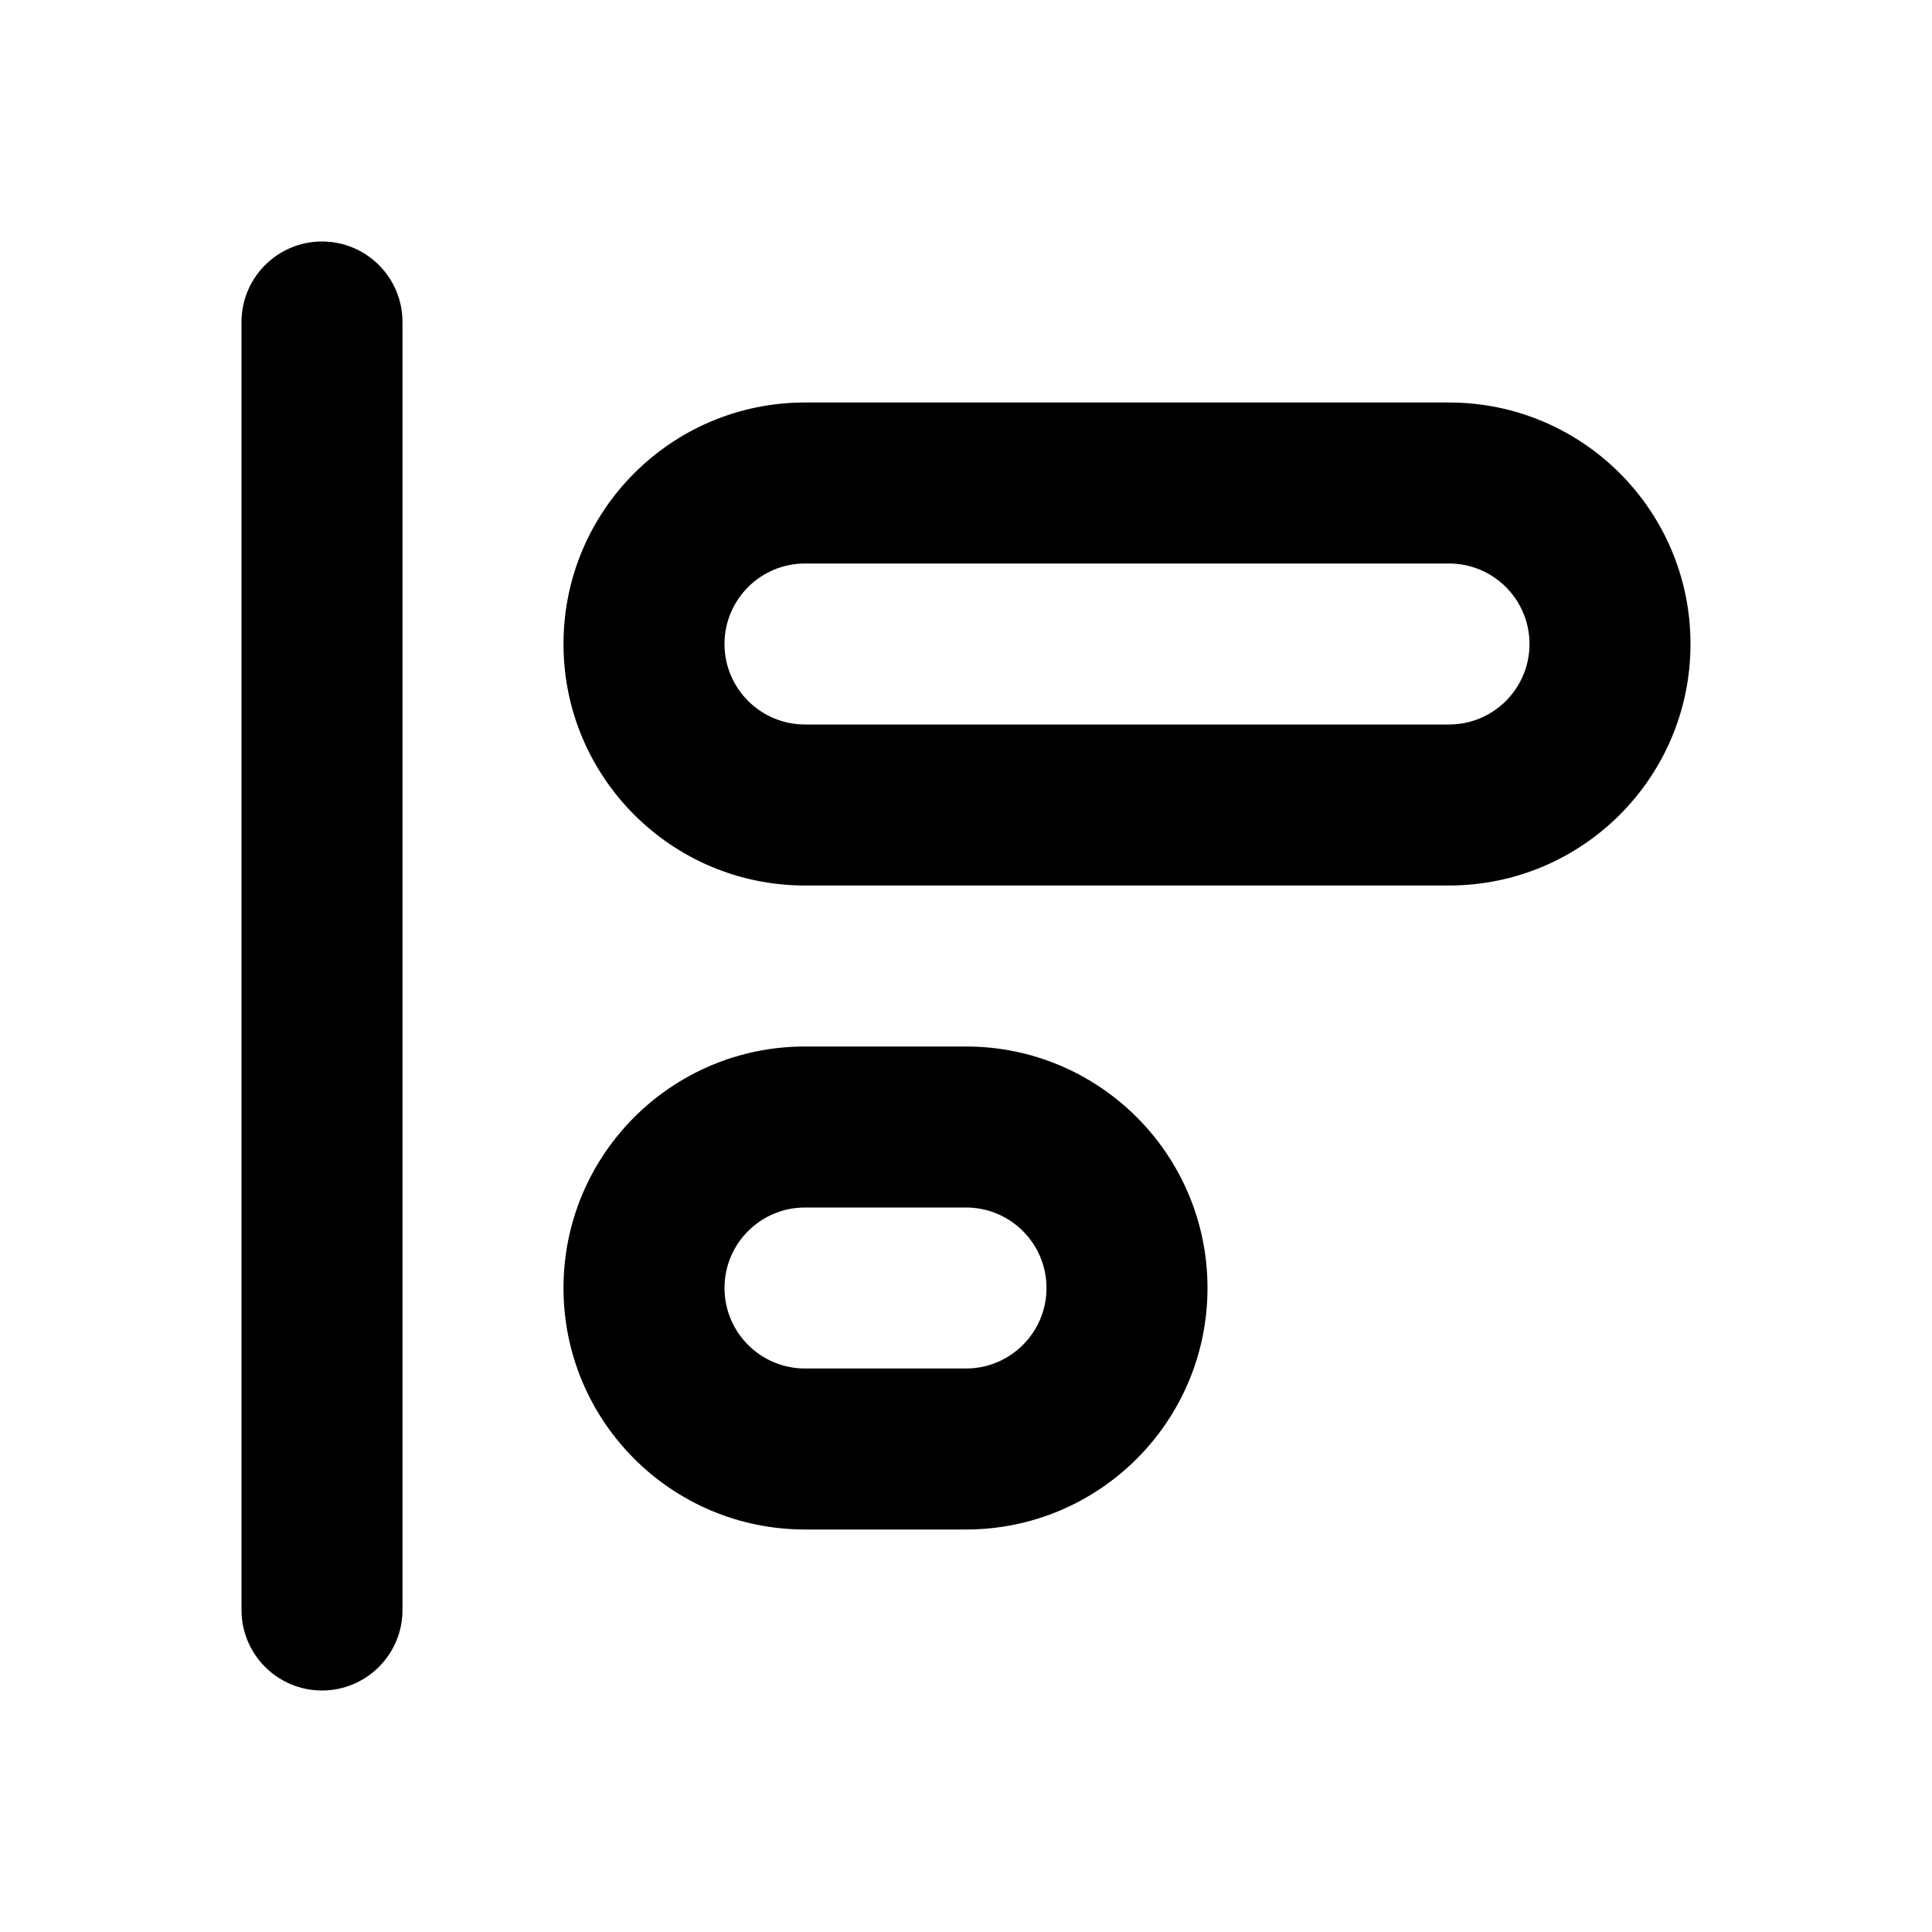
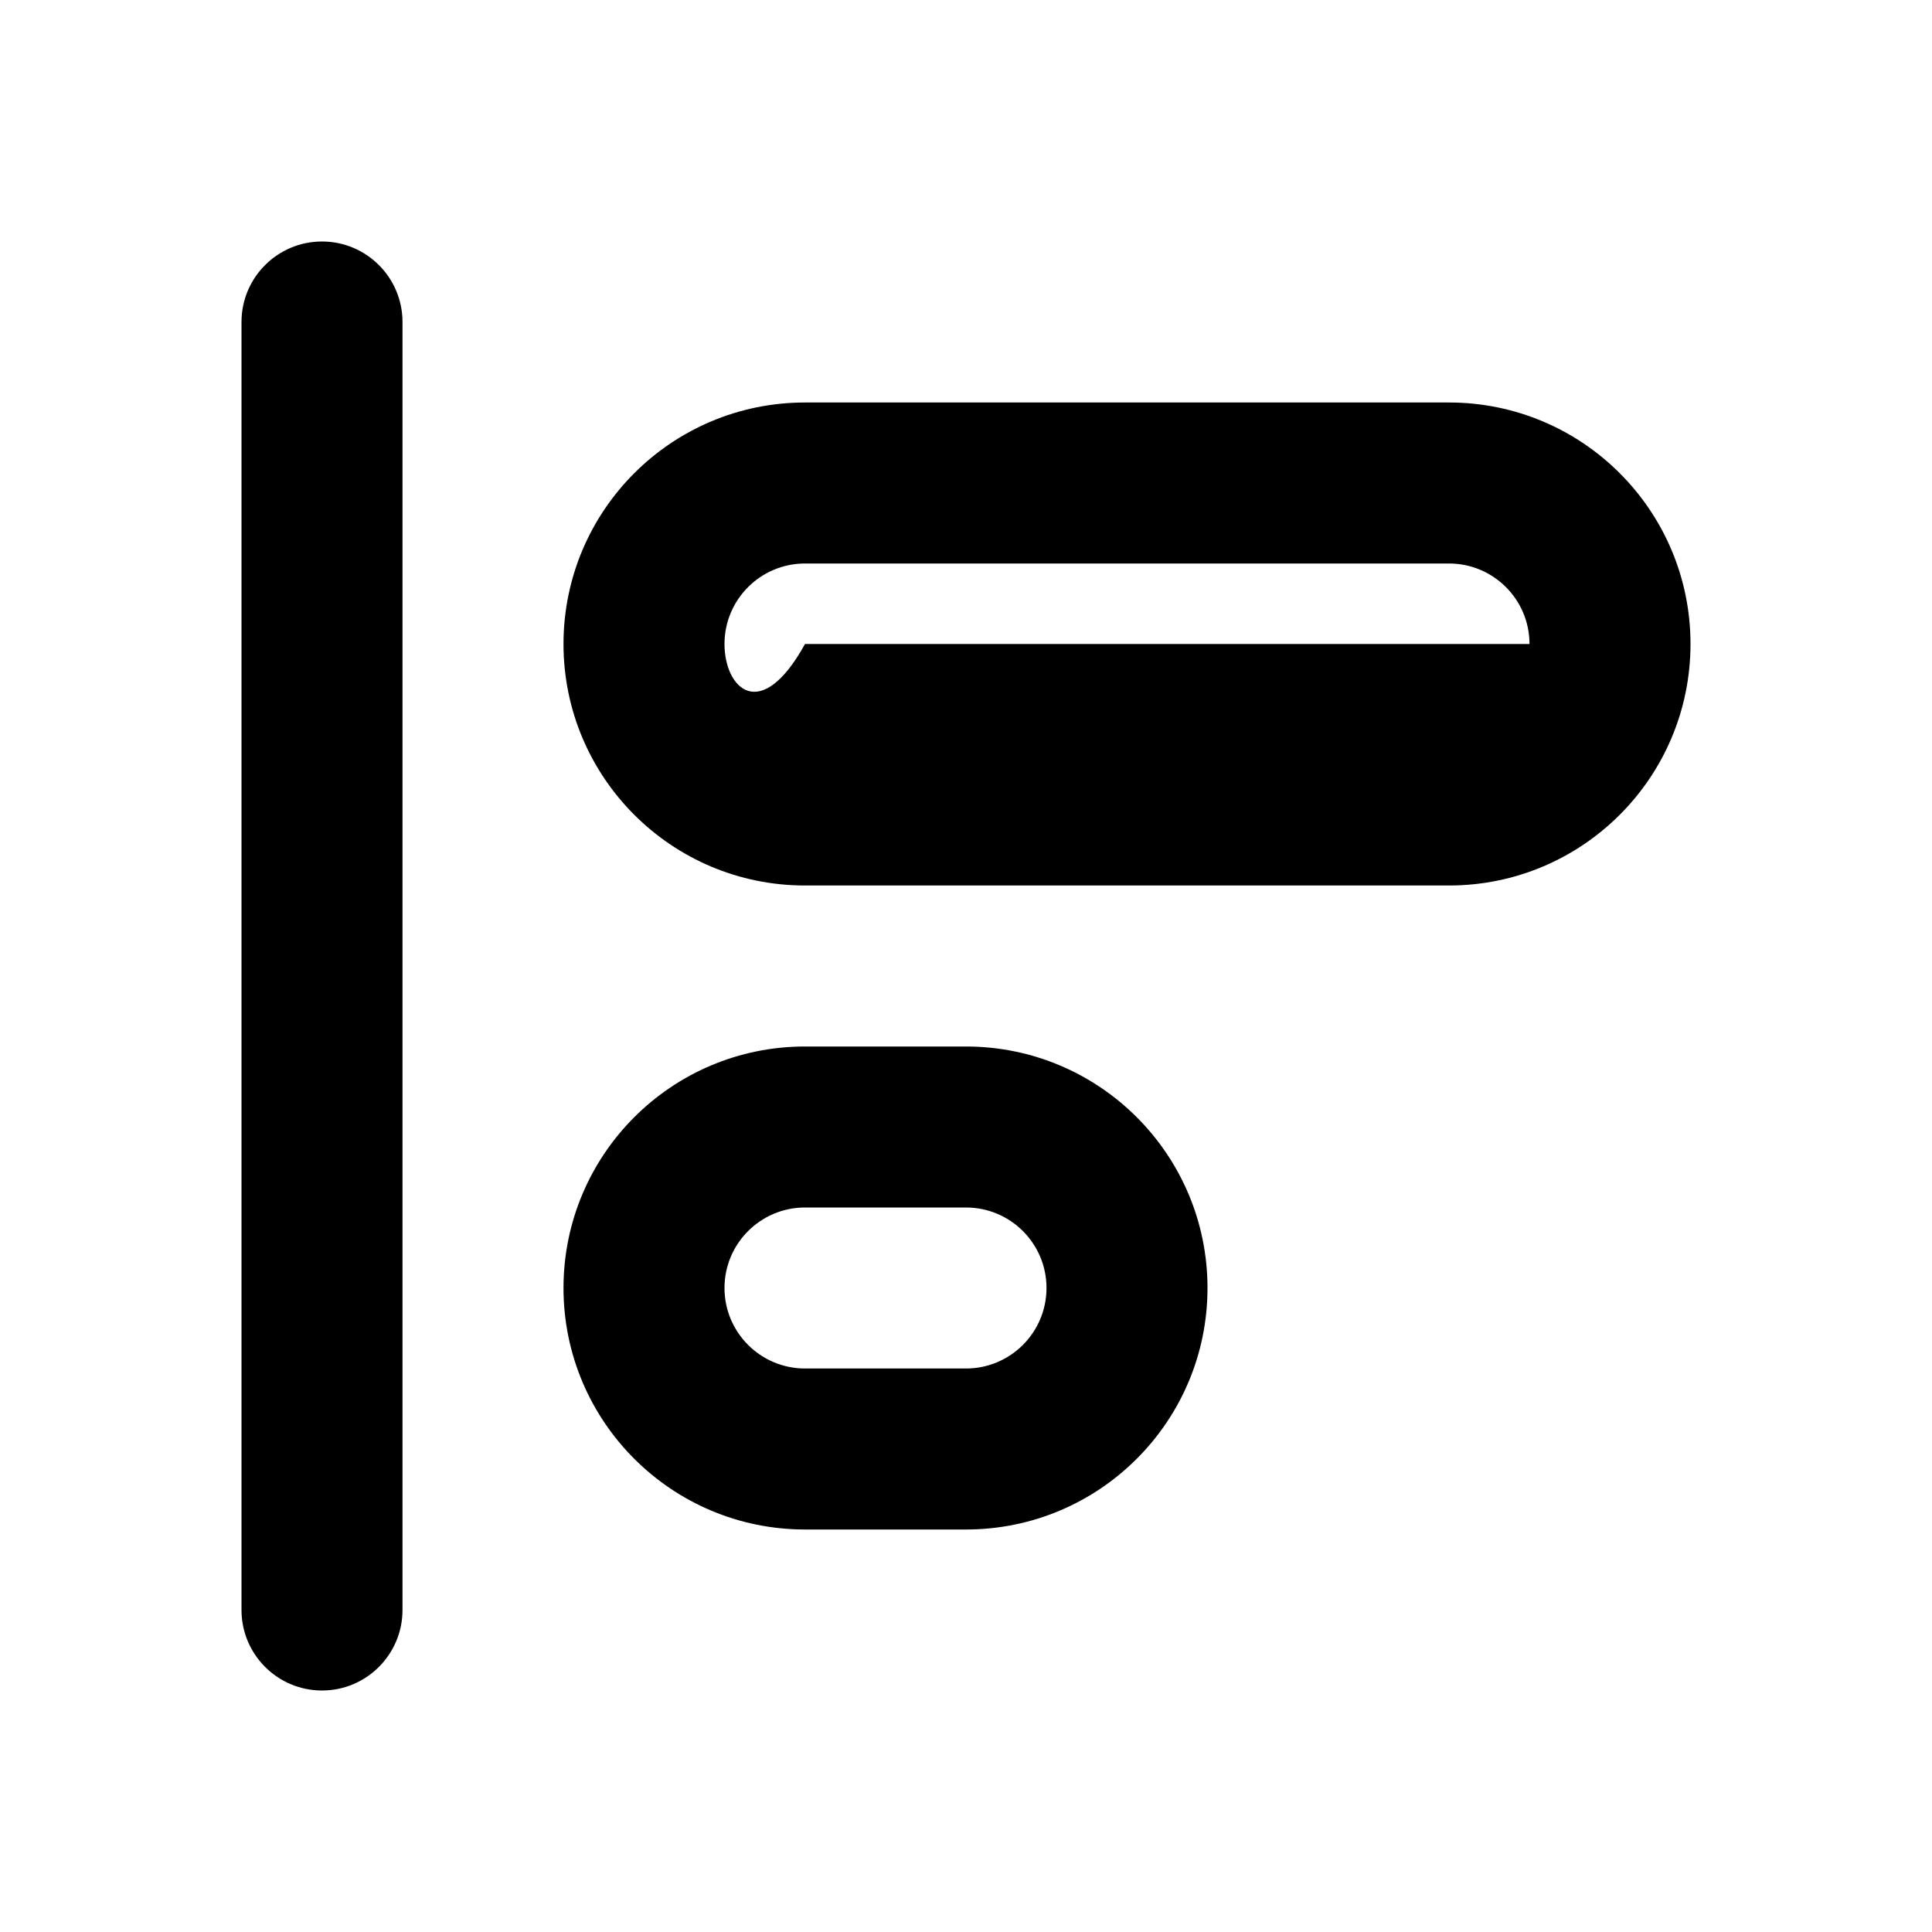
<svg xmlns="http://www.w3.org/2000/svg" width="800px" height="800px" viewBox="0 0 24 24" fill="none">
-   <path fill-rule="evenodd" clip-rule="evenodd" d="M4 3C4.552 3 5 3.448 5 4V20C5 20.552 4.552 21 4 21C3.448 21 3 20.552 3 20V4C3 3.448 3.448 3 4 3ZM10 15C9.448 15 9 15.448 9 16C9 16.552 9.448 17 10 17H12C12.552 17 13 16.552 13 16C13 15.448 12.552 15 12 15H10ZM7 16C7 14.343 8.343 13 10 13H12C13.657 13 15 14.343 15 16C15 17.657 13.657 19 12 19H10C8.343 19 7 17.657 7 16ZM9 8C9 7.448 9.448 7 10 7H18C18.552 7 19 7.448 19 8C19 8.552 18.552 9 18 9H10C9.448 9 9 8.552 9 8ZM10 5C8.343 5 7 6.343 7 8C7 9.657 8.343 11 10 11H18C19.657 11 21 9.657 21 8C21 6.343 19.657 5 18 5H10Z" fill="#000000" />
+   <path fill-rule="evenodd" clip-rule="evenodd" d="M4 3C4.552 3 5 3.448 5 4V20C5 20.552 4.552 21 4 21C3.448 21 3 20.552 3 20V4C3 3.448 3.448 3 4 3ZM10 15C9.448 15 9 15.448 9 16C9 16.552 9.448 17 10 17H12C12.552 17 13 16.552 13 16C13 15.448 12.552 15 12 15H10ZM7 16C7 14.343 8.343 13 10 13H12C13.657 13 15 14.343 15 16C15 17.657 13.657 19 12 19H10C8.343 19 7 17.657 7 16ZM9 8C9 7.448 9.448 7 10 7H18C18.552 7 19 7.448 19 8H10C9.448 9 9 8.552 9 8ZM10 5C8.343 5 7 6.343 7 8C7 9.657 8.343 11 10 11H18C19.657 11 21 9.657 21 8C21 6.343 19.657 5 18 5H10Z" fill="#000000" />
</svg>